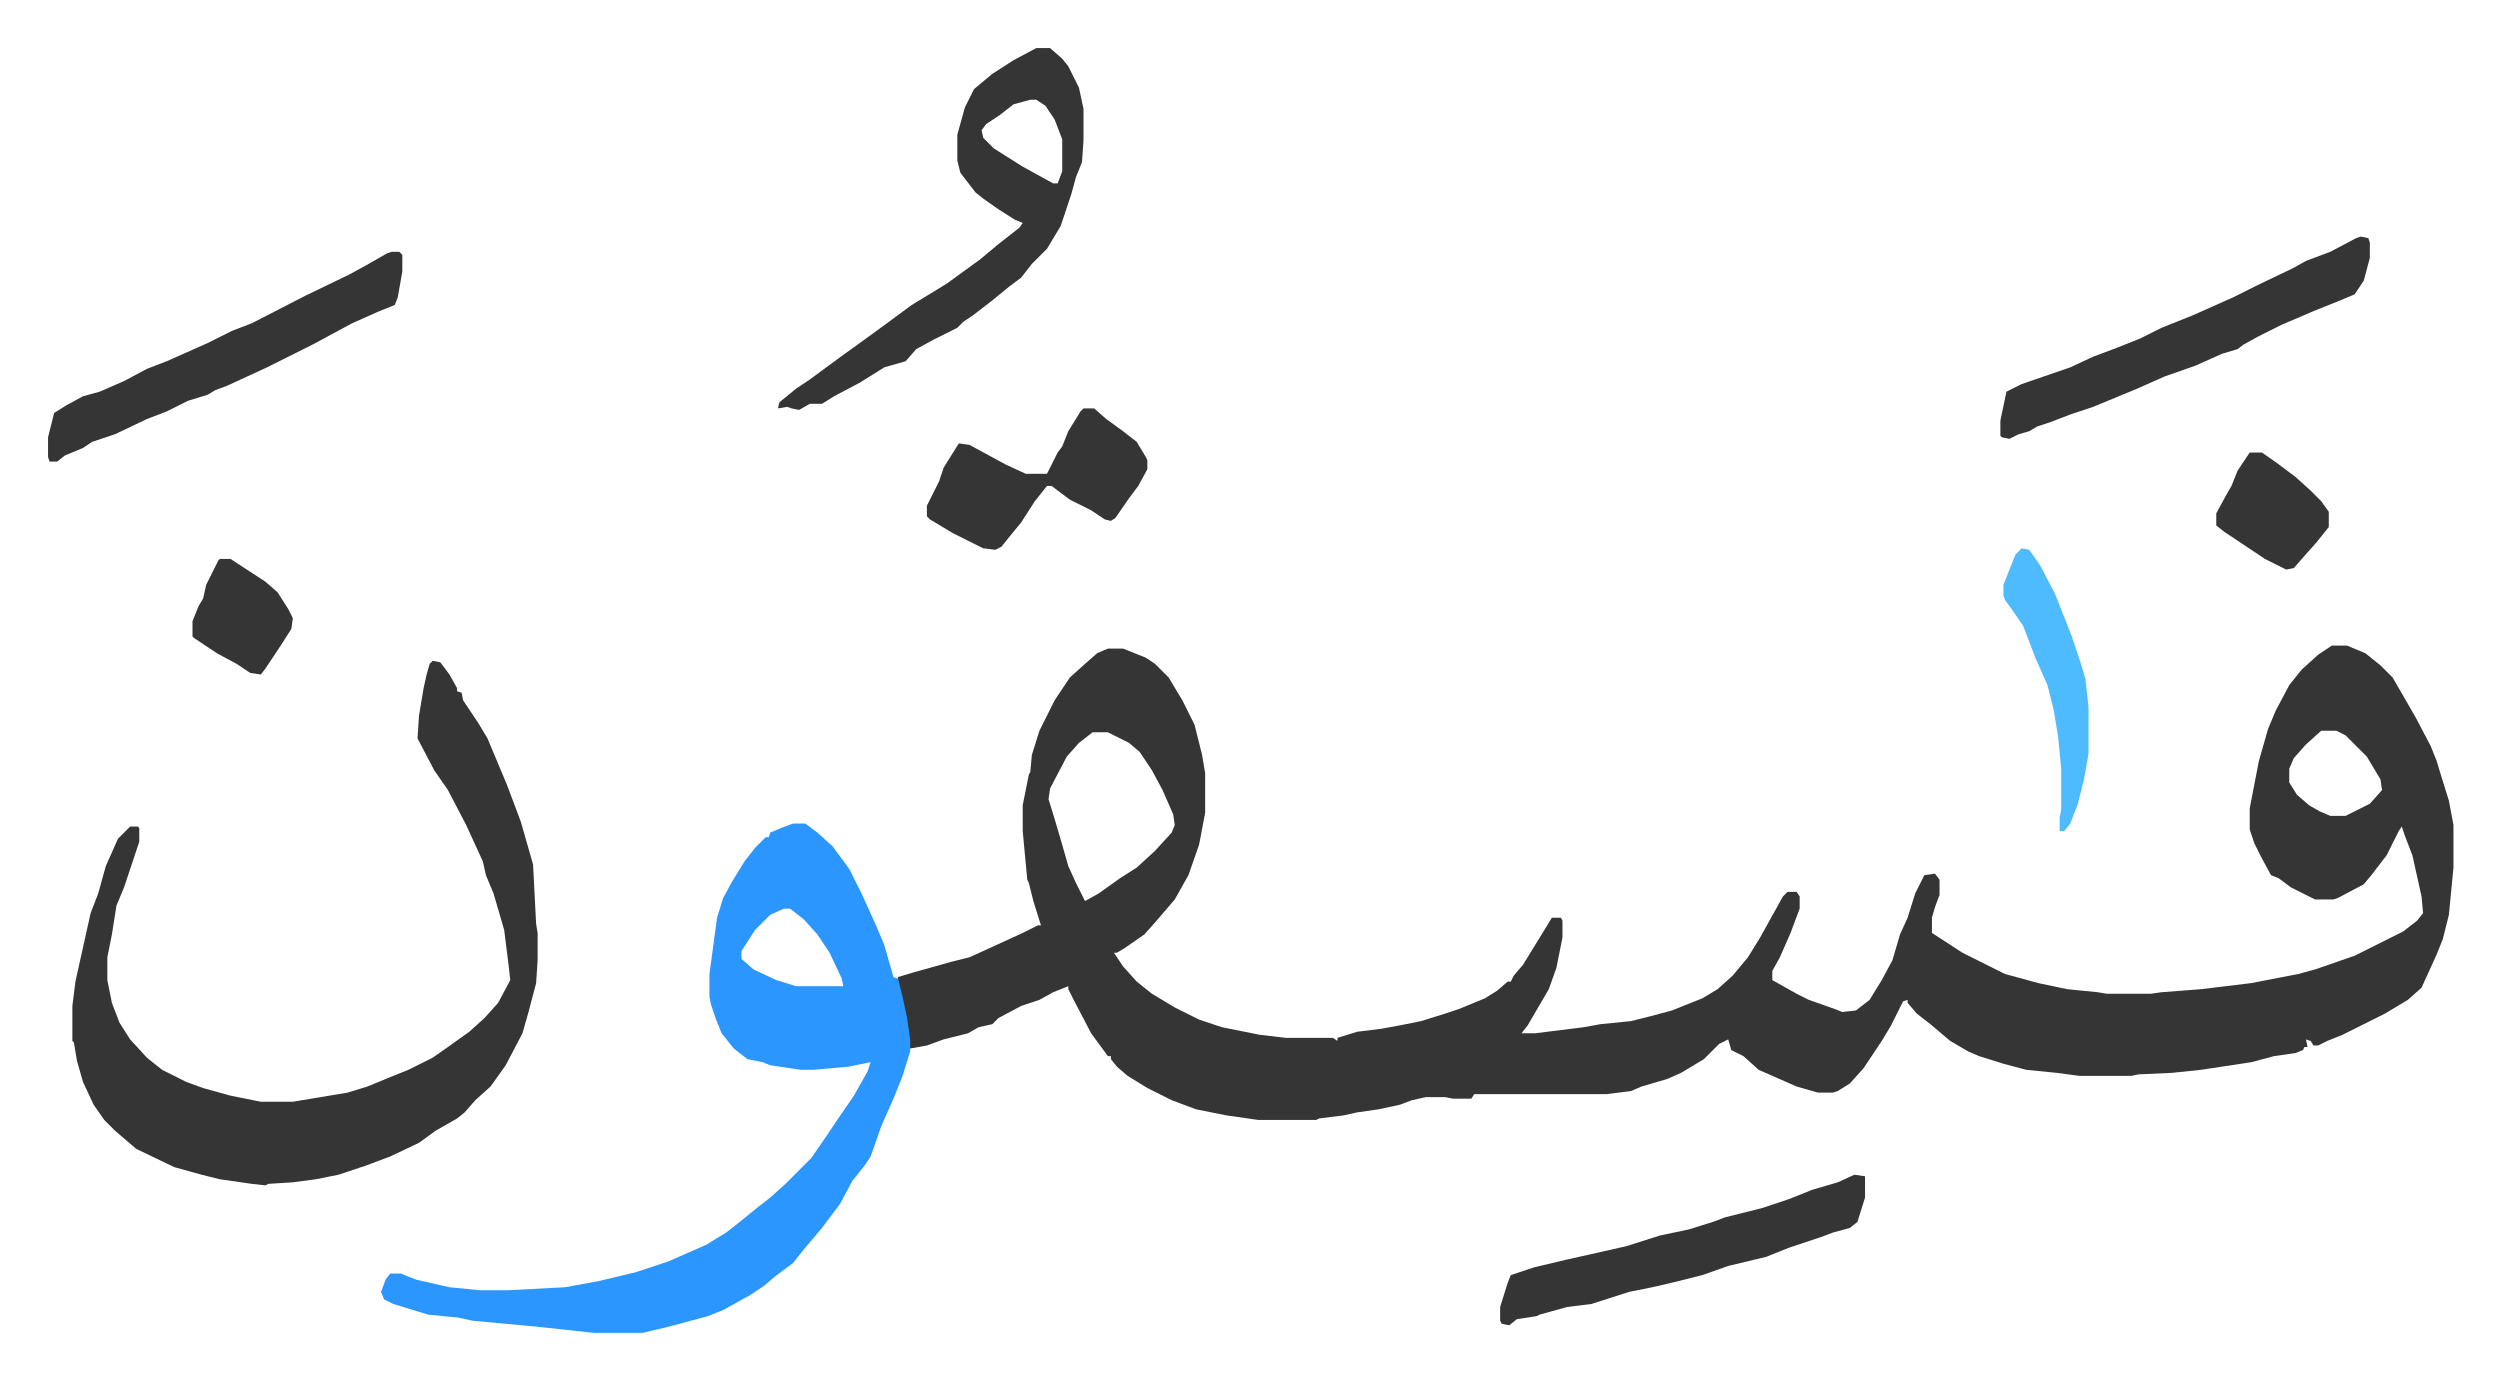
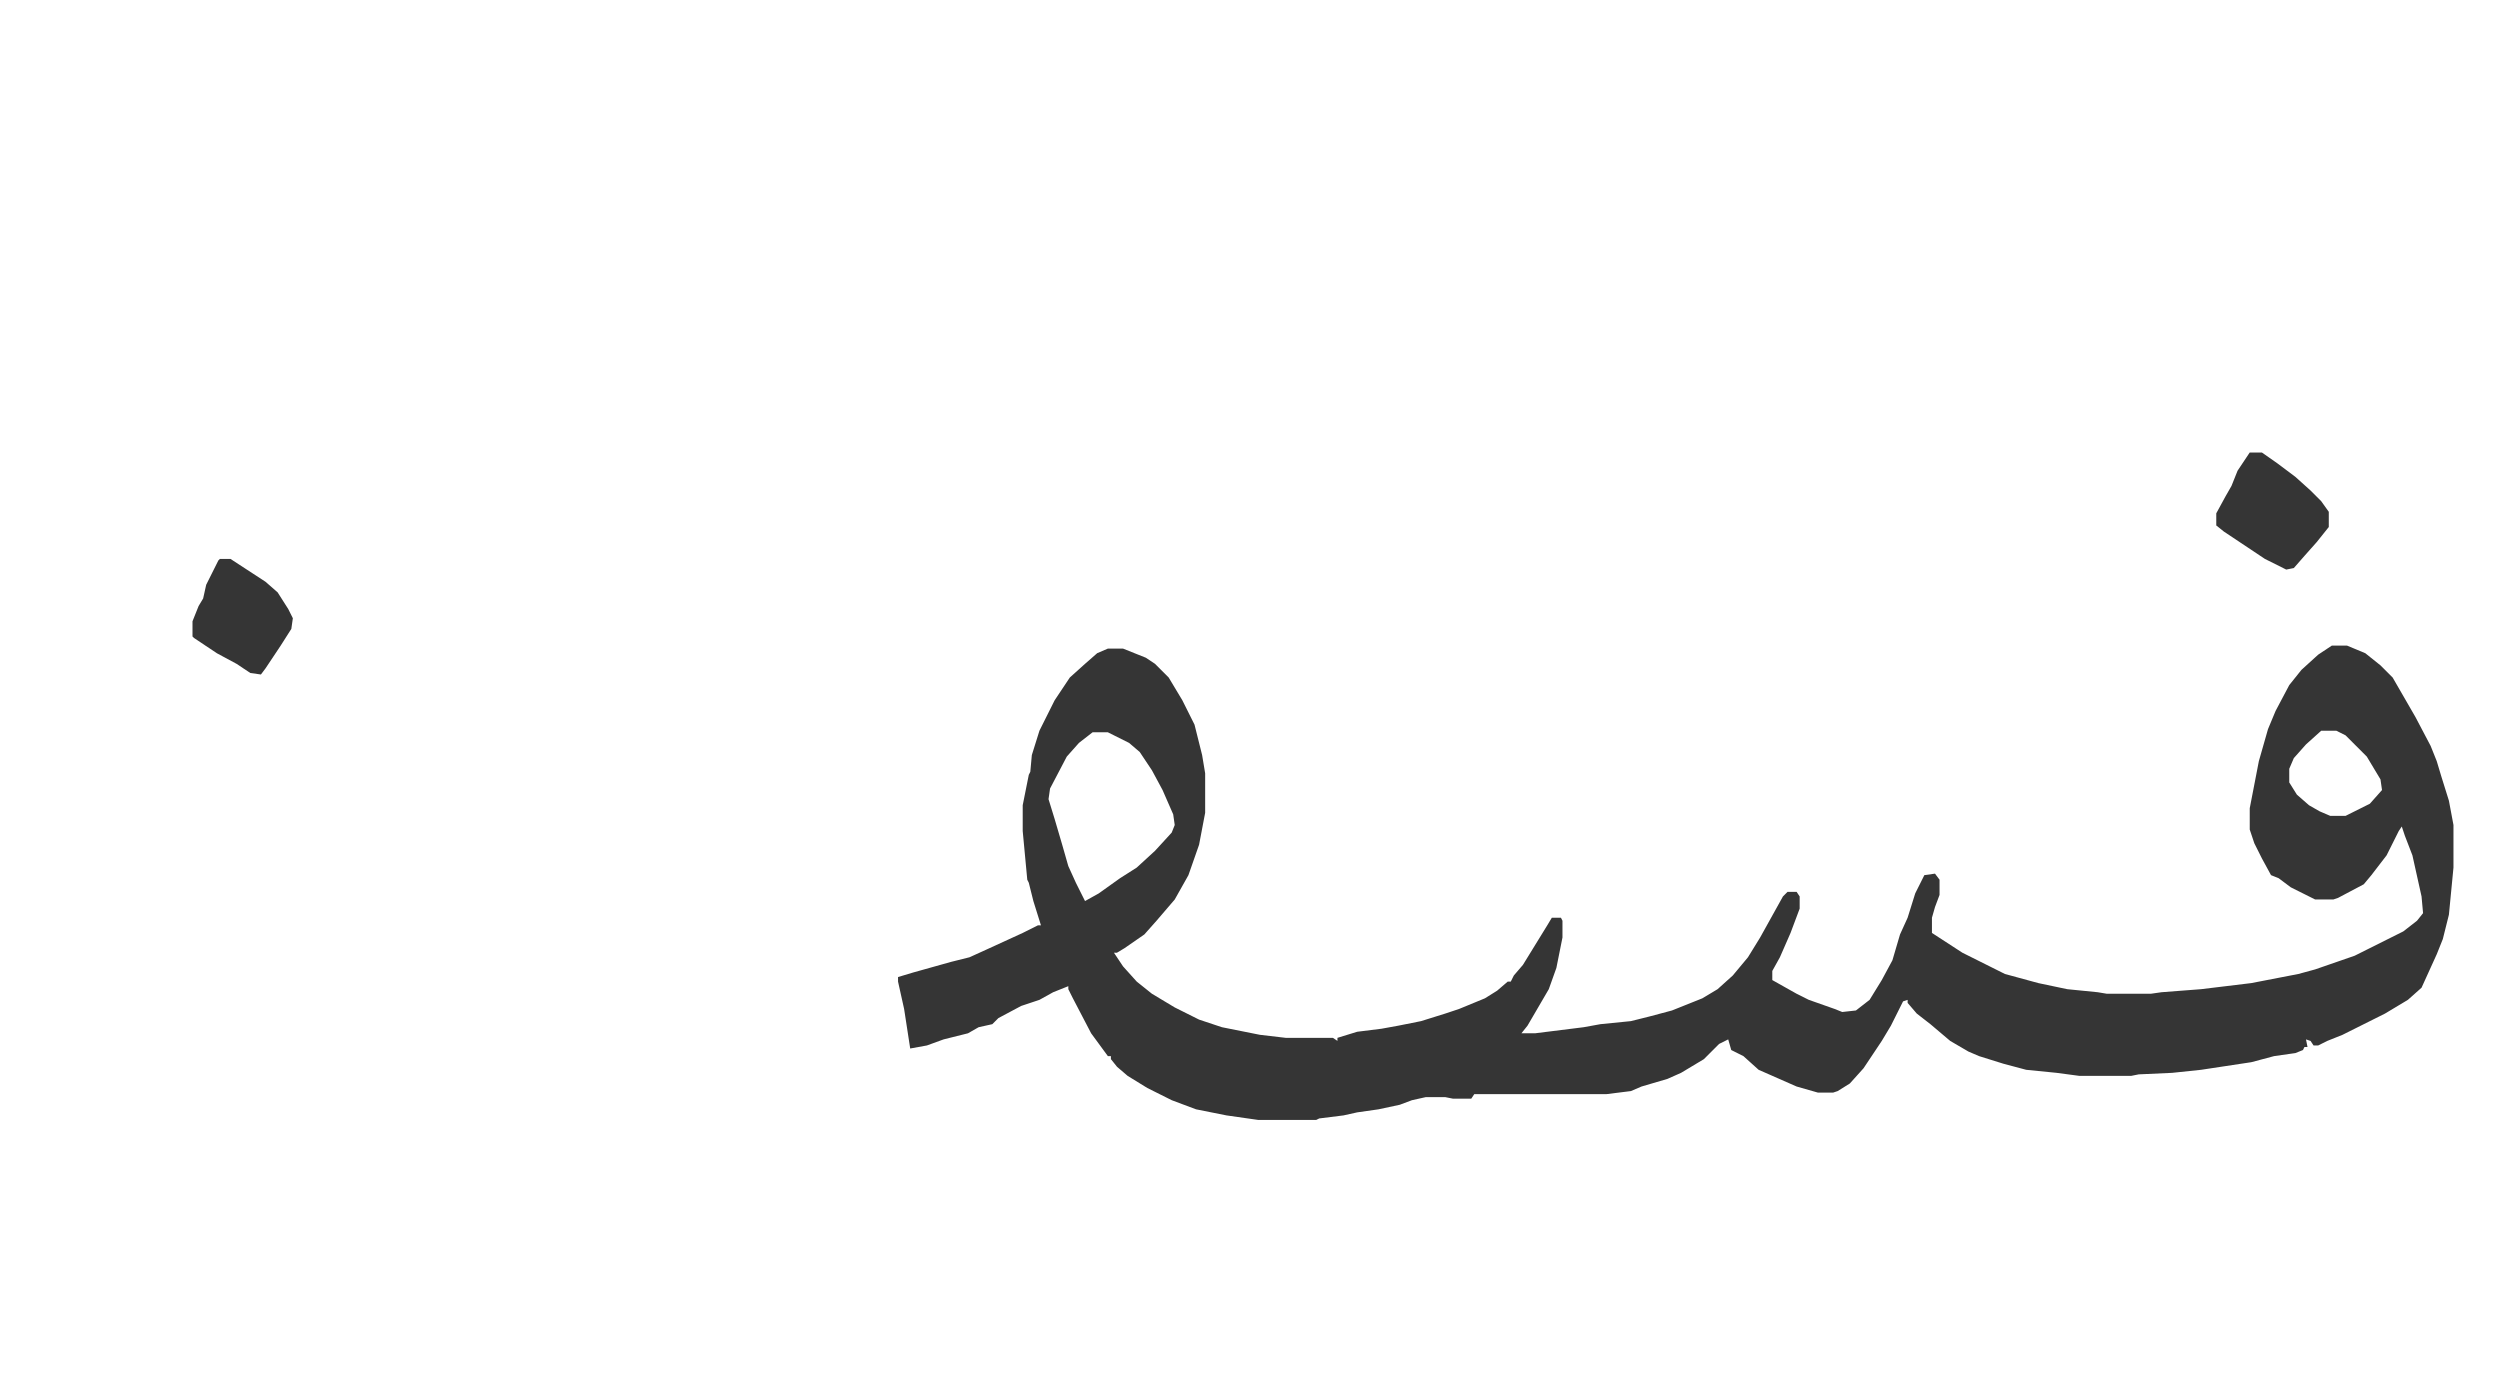
<svg xmlns="http://www.w3.org/2000/svg" viewBox="-31.6 261.4 1644.2 907.2">
  <path fill="#353535" id="rule_normal" d="M1502 686h10l12 5 10 8 8 8 15 26 10 19 4 10 3 10 5 16 3 16v28l-3 31-4 16-4 10-10 22-9 8-15 9-28 14-10 4-6 3h-3l-2-3-3-1 1 5h-2l-1 2-5 2-14 2-15 4-33 5-19 2-22 1-5 1h-34l-15-2-20-2-15-4-16-5-7-3-12-7-13-11-9-7-6-7v-2l-3 1-8 16-6 10-12 18-9 10-8 5-3 1h-10l-14-4-25-11-10-9-8-4-2-7-6 3-10 10-15 9-9 4-17 5-7 3-16 2h-87l-2 3h-12l-5-1h-13l-9 2-8 3-14 3-14 2-9 2-16 2-2 1h-38l-21-3-20-4-16-6-16-8-13-8-7-6-4-5v-2h-2l-11-15-12-23-3-6v-2l-10 4-9 5-12 4-15 8-4 4-9 2-7 4-16 4-11 4-11 2-4-26-4-18v-3l10-3 25-7 12-3 11-5 24-11 10-5h2l-5-16-3-12-1-2-3-32v-17l4-20 1-2 1-11 5-16 10-20 10-15 10-9 8-7 7-3h10l15 6 6 4 9 9 9 15 8 16 5 20 2 12v26l-4 21-7 20-9 16-12 14-8 9-13 9-5 3h-2l6 9 9 10 10 8 15 9 16 8 15 5 25 5 17 2h31l3 2v-2l13-4 16-2 11-2 15-3 16-5 9-3 17-7 8-5 7-6h2l2-4 6-7 8-13 8-13 3-5h6l1 2v11l-4 20-5 14-14 24-4 5h9l32-4 11-2 20-2 12-3 15-4 20-8 10-6 10-9 10-12 8-13 15-27 3-3h6l2 3v8l-6 16-7 16-5 9v6l16 9 8 4 17 6 5 2 9-1 9-7 8-13 7-13 5-17 5-11 5-16 6-12 7-1 3 4v10l-3 8-2 7v10l20 13 16 8 12 6 22 6 19 4 20 2 6 1h29l7-1 26-2 33-4 31-6 11-3 26-9 32-16 9-7 4-5-1-11-6-27-5-13-2-6-2 3-8 16-10 13-5 6-17 9-3 1h-12l-16-8-8-6-5-2-6-11-5-10-3-9v-14l6-31 6-21 5-12 9-17 8-10 11-10zm-7 56-10 9-8 9-3 7v9l5 8 8 7 7 4 7 3h10l16-8 8-9-1-7-9-15-14-14-6-3zm-808 1-9 7-8 9-11 21-1 7 4 13 5 17 4 14 5 11 6 12 9-5 14-10 11-7 12-11 11-12 2-5-1-7-7-16-7-13-8-12-7-6-14-7z" />
-   <path fill="#2c96ff" id="rule_madd_permissible_2_4_6" d="M490 803h8l8 6 10 9 11 15 8 16 10 22 5 12 6 21 3 1 3 12 3 14 2 14v8l-5 16-6 15-8 18-7 20-4 6-8 10-8 15-12 16-11 13-8 10-12 9-7 6-9 6-18 10-10 4-26 7-17 4h-32l-37-4-43-4-9-2-20-2-23-7-6-3-2-5 3-8 3-4h7l10 4 22 5 20 2h18l38-2 22-4 25-6 21-7 25-11 13-8 9-7 11-9 9-7 10-9 17-17 11-16 6-9 11-16 9-16 2-6-15 3-23 2h-8l-20-3-5-2-10-2-9-7-8-10-4-10-3-9-1-5v-15l5-37 4-13 6-11 8-13 7-9 7-7h2l1-3 7-3zm-6 56-9 4-10 10-9 14v5l8 7 15 7 13 4h31l-1-5-8-17-8-12-9-10-9-7z" />
-   <path fill="#353535" id="rule_normal" d="m253 696 5 1 6 8 5 9v2l3 1 1 5 10 15 6 10 13 31 9 24 6 21 2 7 2 39 1 6v18l-1 15-5 19-4 14-11 21-10 14-10 9-7 8-5 4-14 8-11 8-19 9-16 6-18 6-15 3-15 2-16 1-2 1-9-1-21-3-12-3-18-5-25-12-14-12-7-7-7-10-7-15-4-14-2-12-1-1v-23l2-16 6-27 4-18 5-13 5-18 8-18 5-5 3-3h5l1 1v9l-10 30-5 12-3 19-3 15v15l3 15 5 13 7 11 11 12 10 8 16 8 11 4 18 5 20 4h21l36-6 13-4 17-7 10-4 16-8 10-7 14-10 10-9 9-10 8-15-1-9-3-24-7-24-5-12-2-9-11-24-12-23-9-13-11-21 1-15 3-18 2-9 2-7zm397-403h9l8 7 4 5 7 14 3 14v21l-1 14-4 10-3 11-7 21-9 15-5 5-5 5-7 9-8 6-11 9-13 10-6 4-4 4-16 8-11 6-7 8-14 4-16 10-17 9-8 5h-8l-7 4-5-1-3-1-6 1 1-4 11-9 9-6 19-14 18-13 11-8 19-14 23-14 11-8 11-8 12-10 14-11 2-3-5-2-11-7-10-7-5-4-10-13-2-8v-17l5-18 6-12 12-10 14-9zm-4 34-11 3-9 7-9 6-3 4 1 5 7 7 19 12 20 11h3l3-8v-21l-5-13-6-9-6-4zm875 90 5 1 1 3v10l-4 15-6 9-12 5-15 6-21 9-16 8-9 5-4 3-10 3-18 8-20 7-18 8-29 12-15 5-13 5-9 3-5 3-7 2-6 3-5-1-1-1v-10l4-19 10-5 32-11 15-7 16-6 15-6 14-7 20-8 27-12 16-8 23-11 9-5 16-6 17-9zM226 427h5l2 2v11l-3 17-2 5-10 4-18 8-26 14-30 15-26 12-8 3-5 3-13 4-14 7-13 5-21 10-15 5-6 4-12 5-5 4H1l-1-3v-13l4-16 8-5 11-6 11-3 16-7 15-8 13-5 27-12 16-8 13-5 35-18 29-14 11-6 14-8zm962 607 7 1v14l-5 16-5 4-11 3-8 3-21 7-15 6-25 6-17 6-20 5-13 3-15 3-25 8-16 2-18 5-2 1-13 2-5 4-5-1-1-2v-9l5-16 2-5 15-5 21-5 40-9 22-7 19-4 16-5 8-3 24-6 18-6 15-6 17-5zM681 530h7l8 7 11 8 9 7 6 10 1 2v6l-6 11-6 8-9 13-3 2-4-1-9-6-14-7-12-9h-3l-8 10-9 14-9 11-4 5-4 2-8-1-20-10-15-9-2-2v-7l5-10 3-6 3-9 10-16 7 1 24 13 13 6h14l7-14 3-4 4-10 8-13z" />
-   <path fill="#4ebbff" id="rule_madd_normal_2_vowels" d="m1298 622 5 1 7 10 10 19 11 28 6 18 3 10 2 19v30l-3 17-4 16-5 13-4 5h-3v-9l1-5v-27l-2-21-3-18-4-16-8-18-8-21-9-13-3-4-1-3v-7l8-20z" />
  <path fill="#353535" id="rule_normal" d="M1448 559h8l10 7 12 9 10 9 7 7 5 7v10l-8 10-8 9-7 8-5 1-14-7-27-18-5-4v-8l6-11 4-7 4-10zM113 629h7l23 15 8 7 7 11 3 6-1 7-7 11-10 15-3 4-7-1-9-6-13-7-15-10-1-1v-10l4-10 3-5 2-9 8-16z" />
</svg>